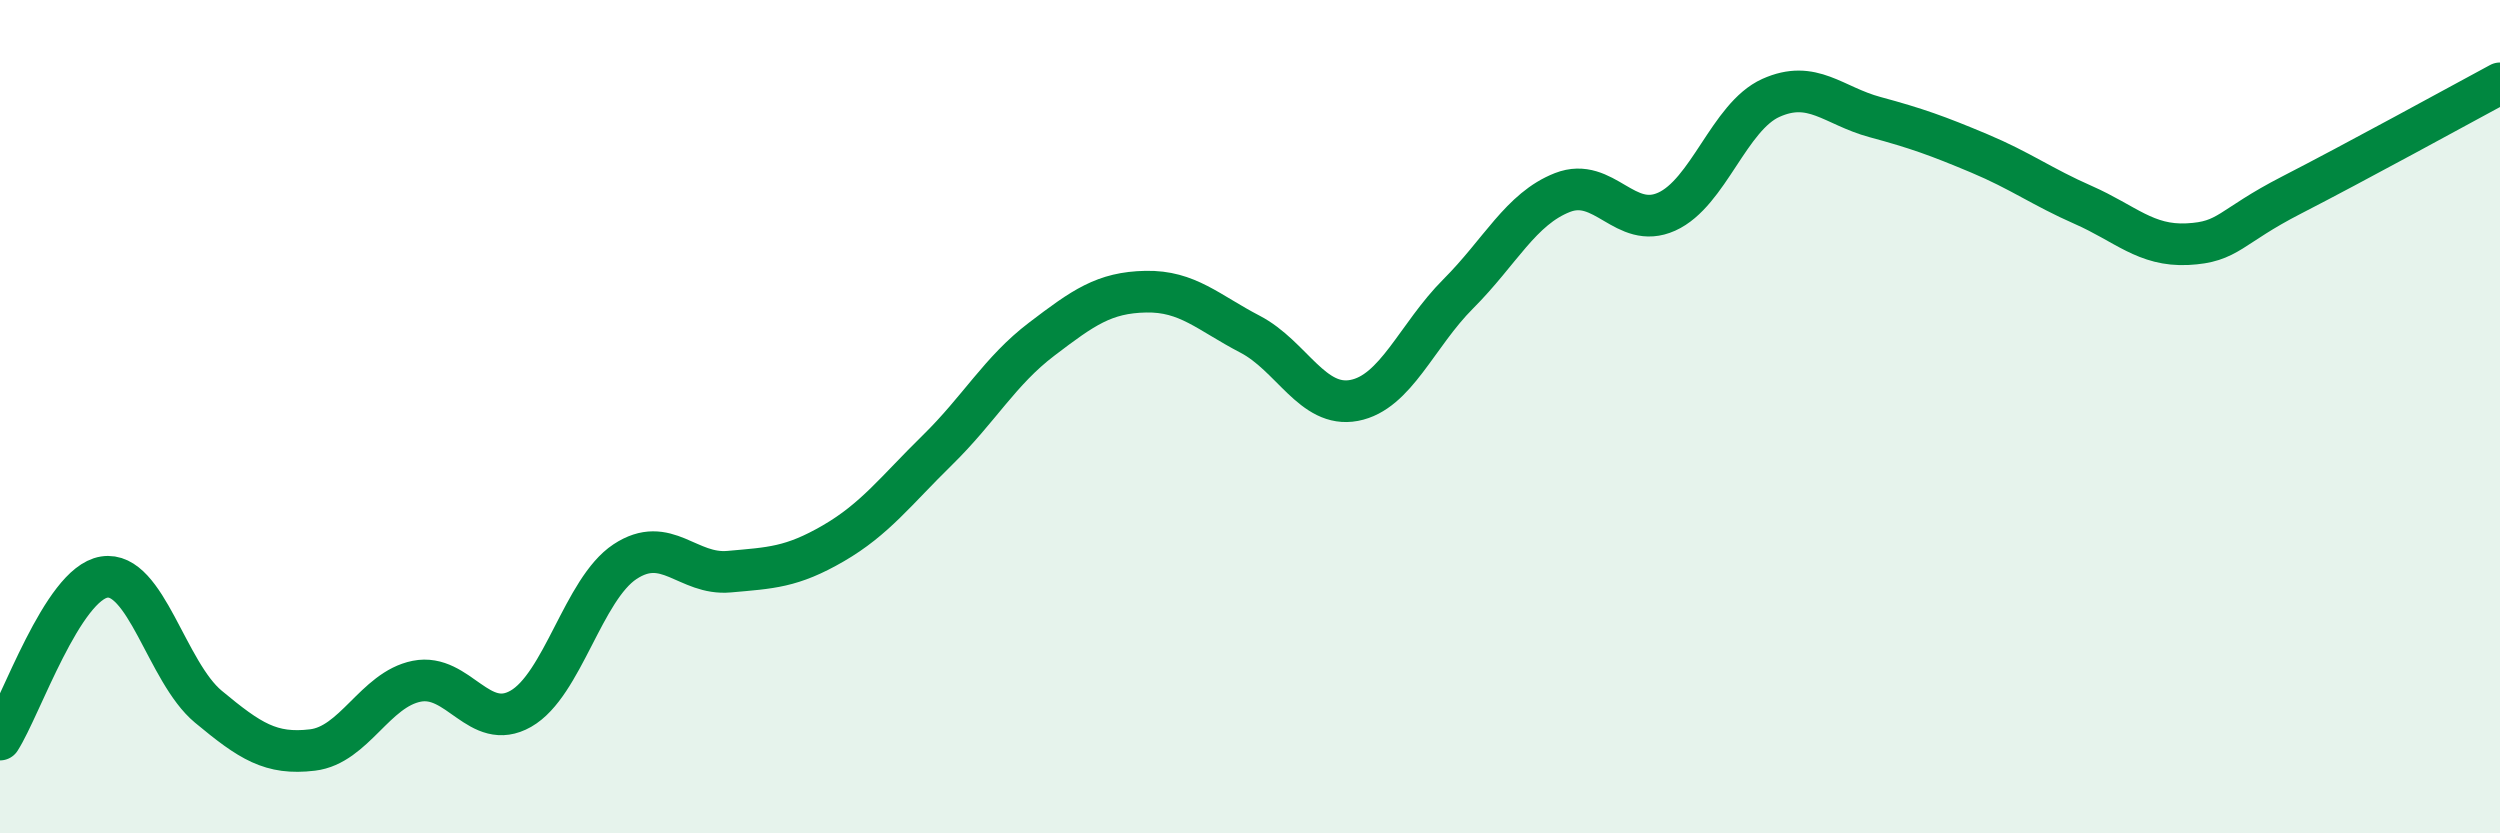
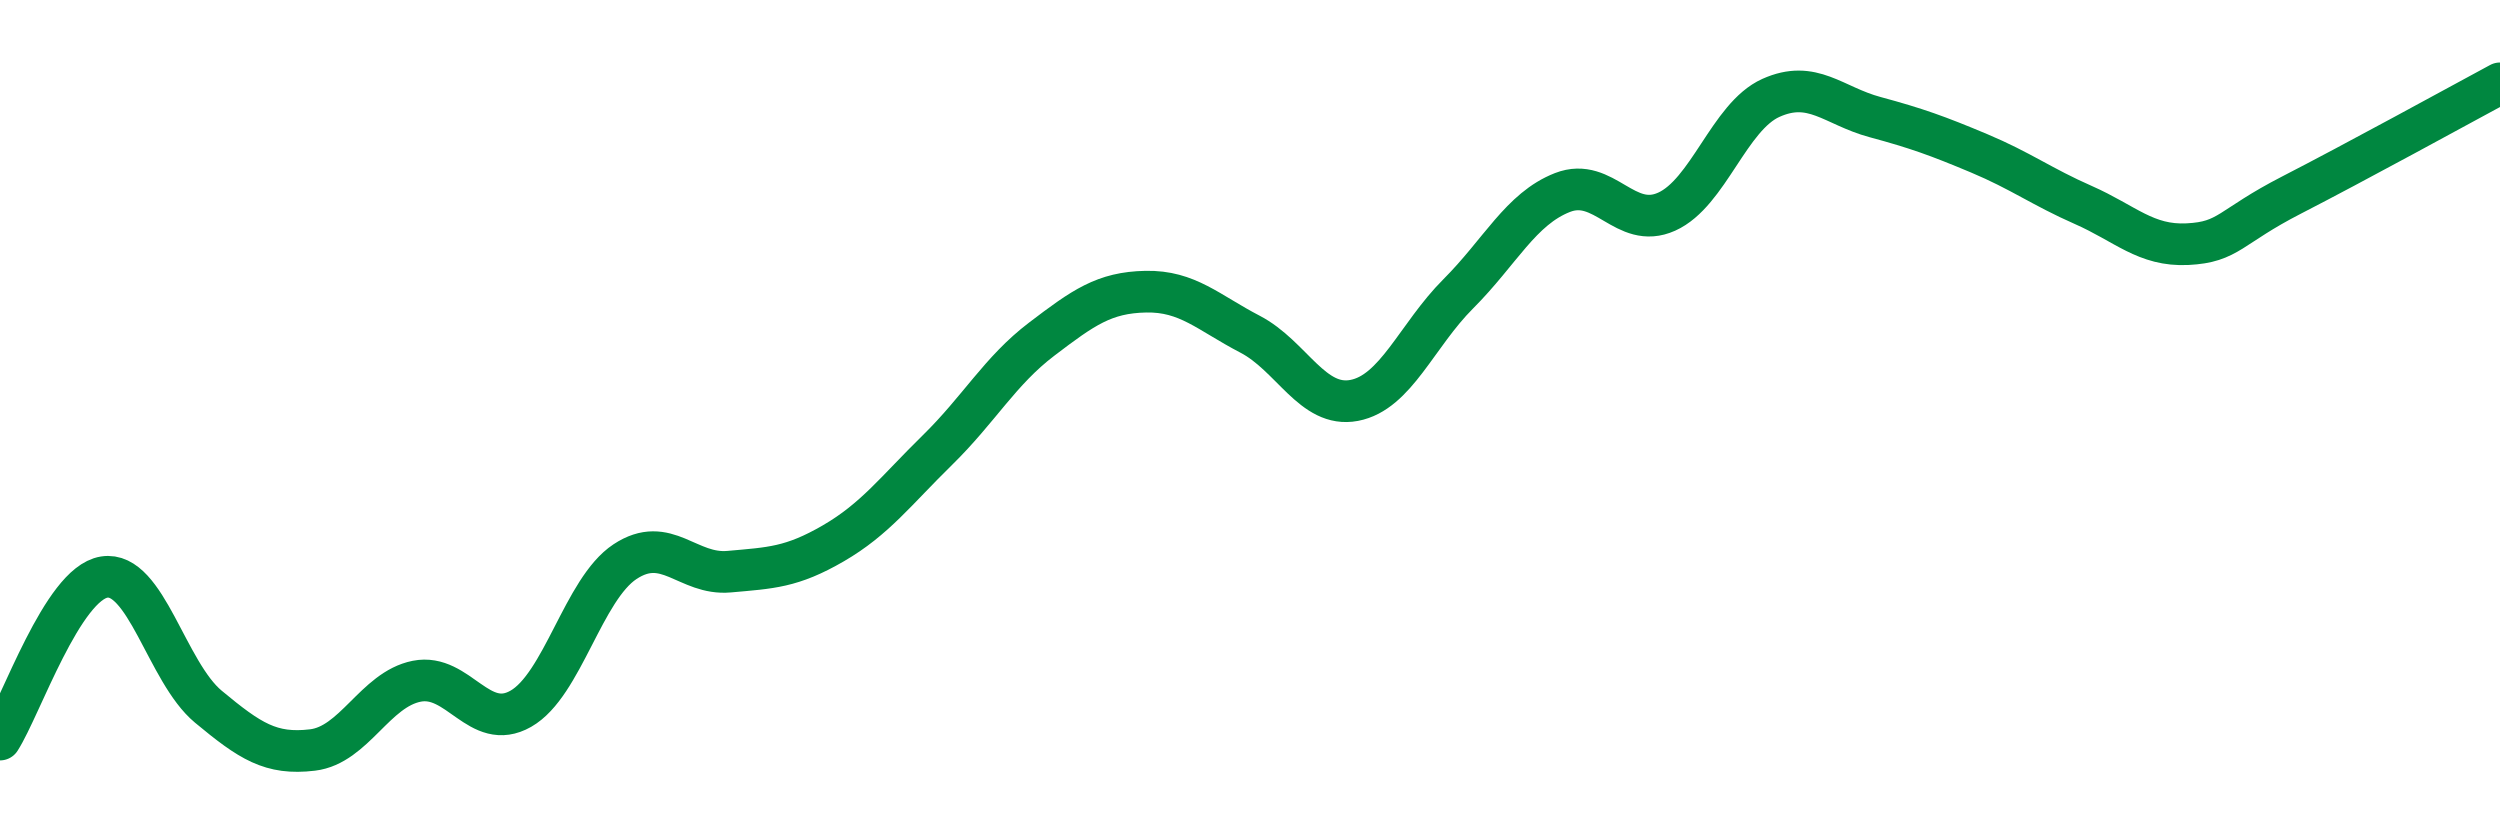
<svg xmlns="http://www.w3.org/2000/svg" width="60" height="20" viewBox="0 0 60 20">
-   <path d="M 0,17.75 C 0.5,16.97 1.5,14.01 2.5,13.85 C 3.5,13.69 4,16.13 5,16.96 C 6,17.79 6.5,18.12 7.5,18 C 8.5,17.88 9,16.55 10,16.35 C 11,16.15 11.5,17.58 12.5,17.01 C 13.5,16.44 14,14.14 15,13.48 C 16,12.82 16.5,13.81 17.5,13.72 C 18.5,13.63 19,13.62 20,13.04 C 21,12.46 21.5,11.78 22.5,10.8 C 23.5,9.82 24,8.9 25,8.14 C 26,7.38 26.5,7.02 27.5,7 C 28.5,6.98 29,7.5 30,8.02 C 31,8.54 31.5,9.8 32.5,9.61 C 33.5,9.42 34,8.05 35,7.05 C 36,6.05 36.5,5.01 37.5,4.62 C 38.5,4.23 39,5.53 40,5.08 C 41,4.63 41.5,2.8 42.5,2.35 C 43.5,1.9 44,2.54 45,2.81 C 46,3.08 46.5,3.26 47.5,3.68 C 48.5,4.1 49,4.48 50,4.92 C 51,5.36 51.5,5.91 52.5,5.86 C 53.5,5.81 53.5,5.45 55,4.68 C 56.5,3.91 59,2.54 60,2L60 20L0 20Z" fill="#008740" opacity="0.1" stroke-linecap="round" stroke-linejoin="round" />
  <path d="M 0,17.75 C 0.5,16.97 1.5,14.01 2.5,13.85 C 3.5,13.69 4,16.13 5,16.96 C 6,17.79 6.5,18.12 7.5,18 C 8.5,17.88 9,16.55 10,16.35 C 11,16.15 11.5,17.58 12.5,17.01 C 13.5,16.44 14,14.14 15,13.48 C 16,12.82 16.5,13.81 17.5,13.72 C 18.5,13.63 19,13.62 20,13.04 C 21,12.46 21.5,11.78 22.5,10.8 C 23.5,9.82 24,8.9 25,8.14 C 26,7.38 26.5,7.02 27.5,7 C 28.5,6.98 29,7.5 30,8.02 C 31,8.54 31.5,9.8 32.5,9.61 C 33.5,9.42 34,8.05 35,7.05 C 36,6.05 36.5,5.01 37.5,4.62 C 38.5,4.23 39,5.53 40,5.08 C 41,4.63 41.5,2.8 42.5,2.35 C 43.5,1.9 44,2.54 45,2.81 C 46,3.08 46.5,3.26 47.5,3.68 C 48.5,4.1 49,4.48 50,4.92 C 51,5.36 51.5,5.91 52.5,5.86 C 53.5,5.81 53.5,5.45 55,4.68 C 56.5,3.91 59,2.54 60,2" stroke="#008740" stroke-width="1" fill="none" stroke-linecap="round" stroke-linejoin="round" />
</svg>